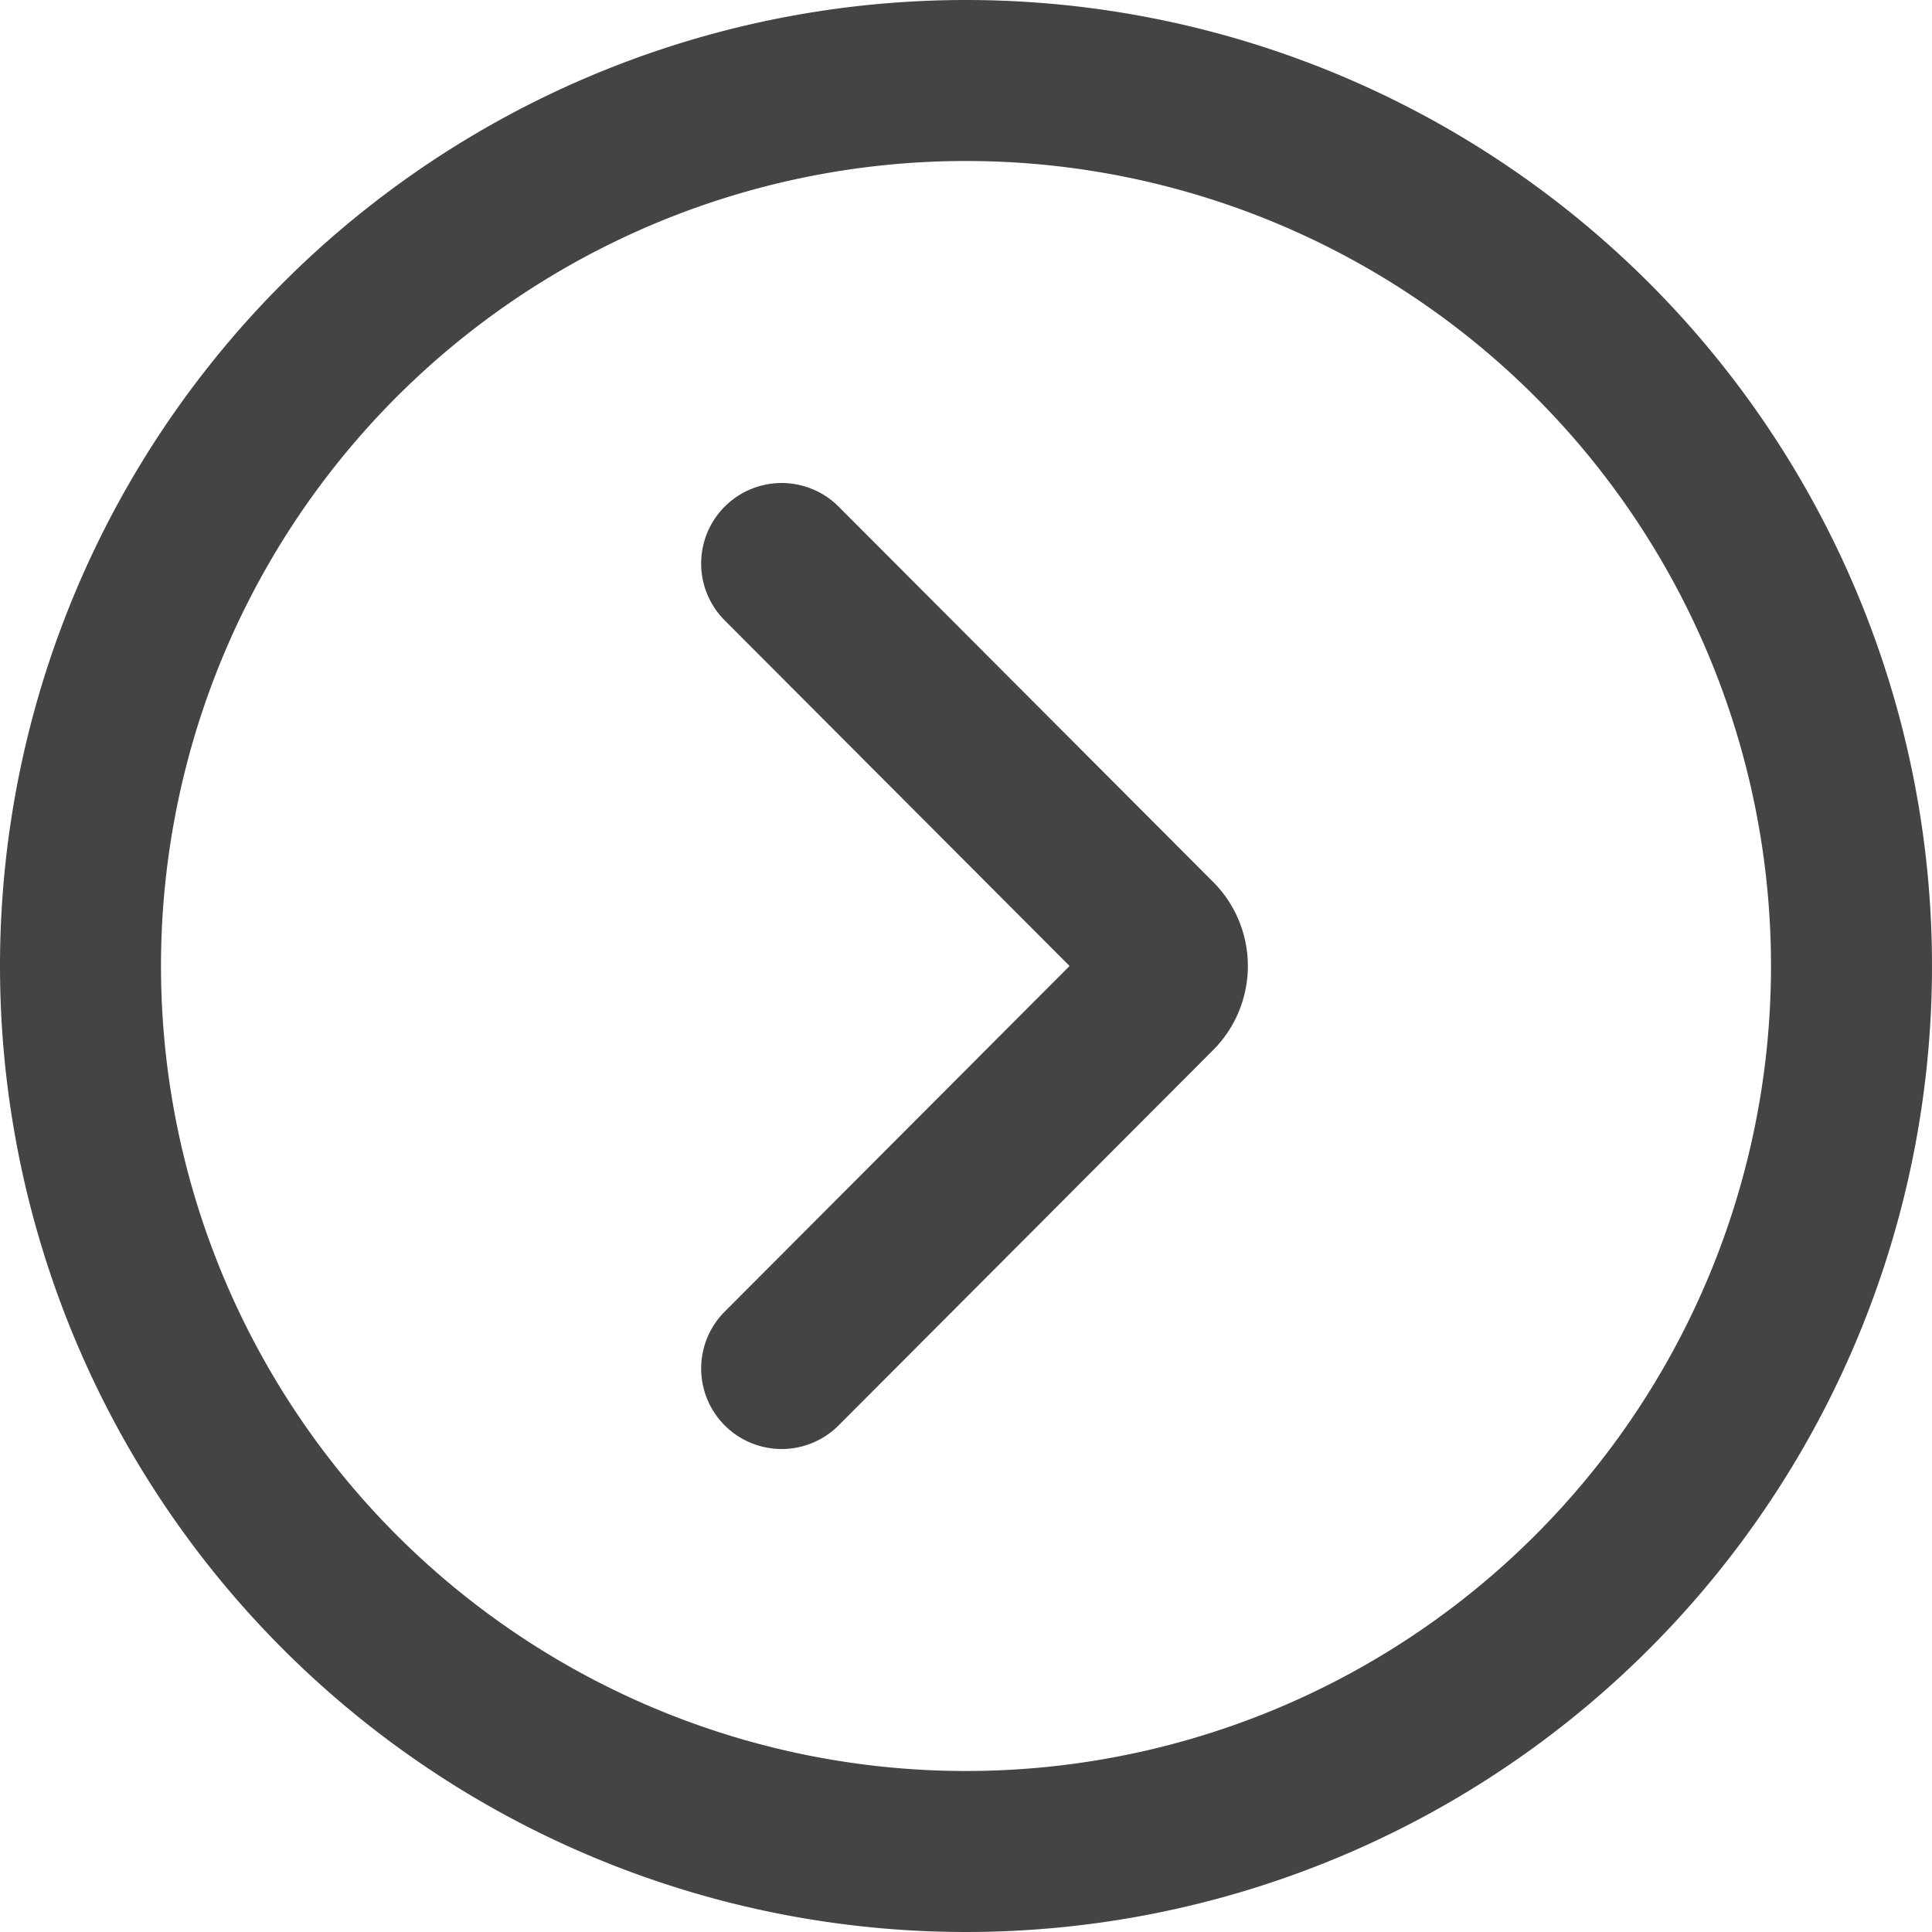
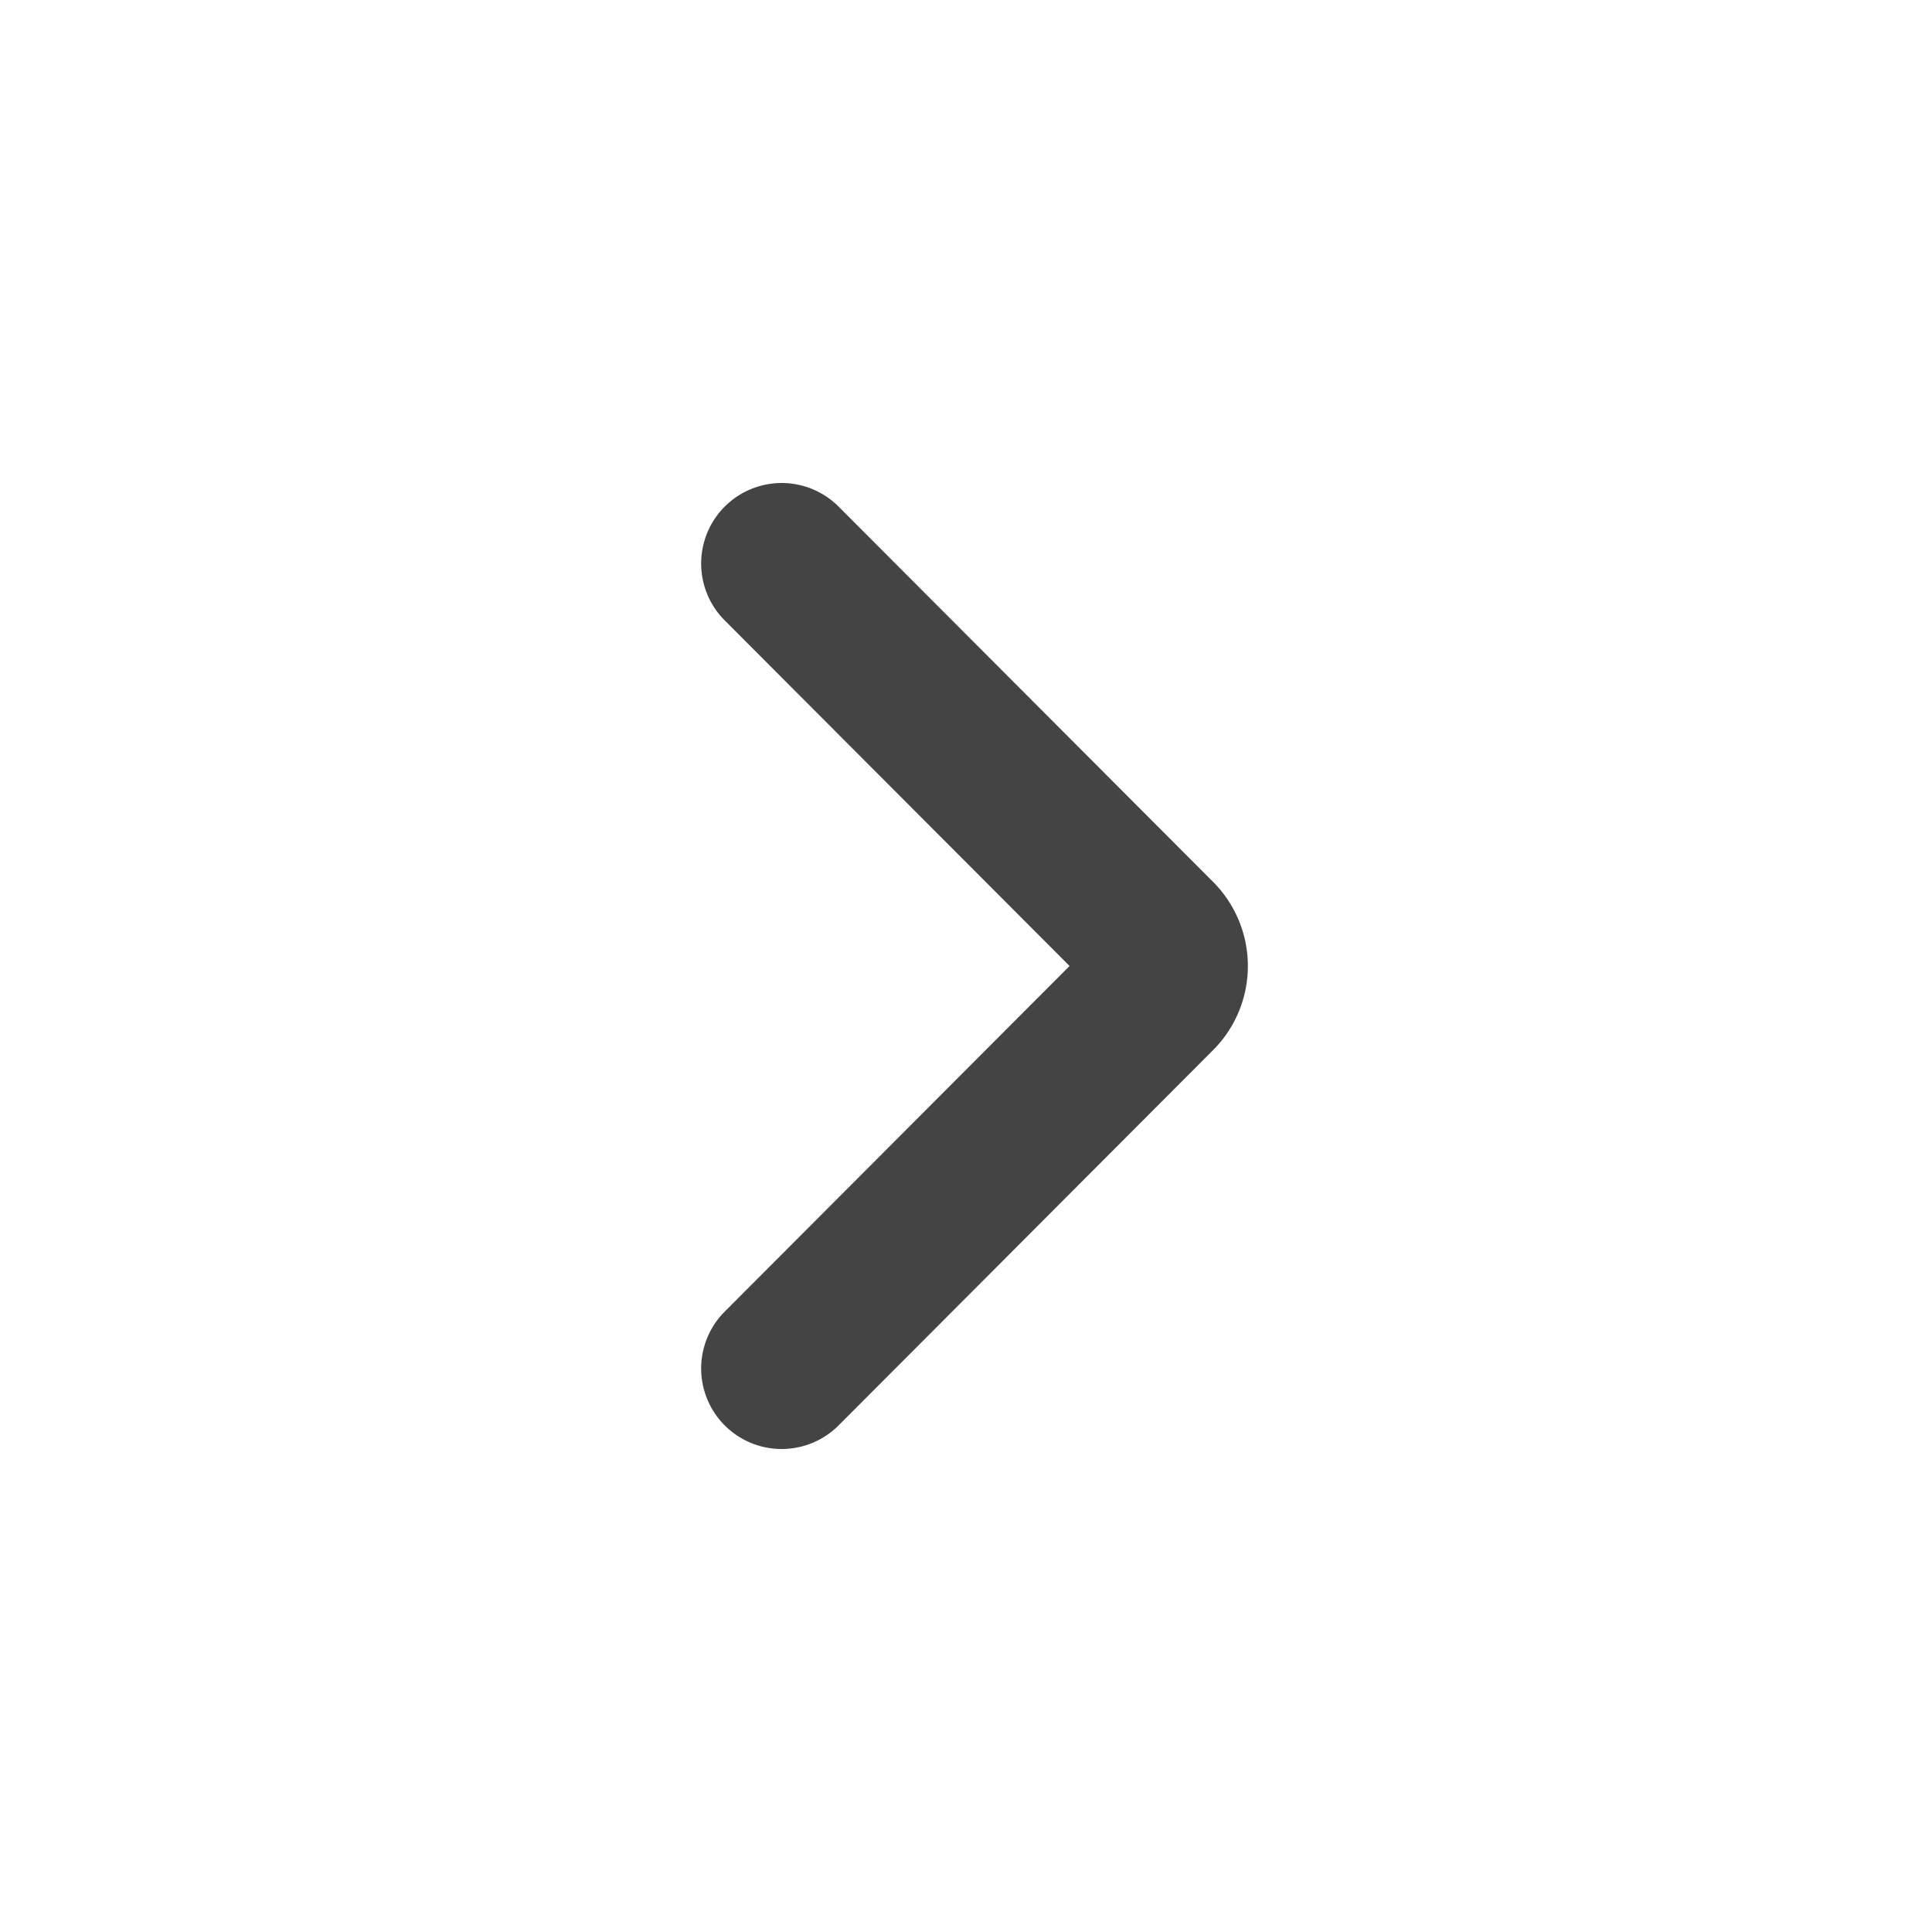
<svg xmlns="http://www.w3.org/2000/svg" viewBox="0 0 24 24">
  <g data-name="Layer 2">
    <g data-name="24x24 Light">
-       <path d="M12 2A10 10 0 1 1 2 12 10 10 0 0 1 12 2m0-2a12 12 0 1 0 12 12A12 12 0 0 0 12 0Z" style="fill:#444" transform="matrix(-1 0 0 1 24 0)" />
      <path d="m14.29 17-4.64-4.65a.48.48 0 0 1 0-.7L14.29 7" style="fill:none;stroke:#444;stroke-linecap:round;stroke-miterlimit:10;stroke-width:2px" transform="matrix(-1 0 0 1 24 0)" />
    </g>
  </g>
</svg>